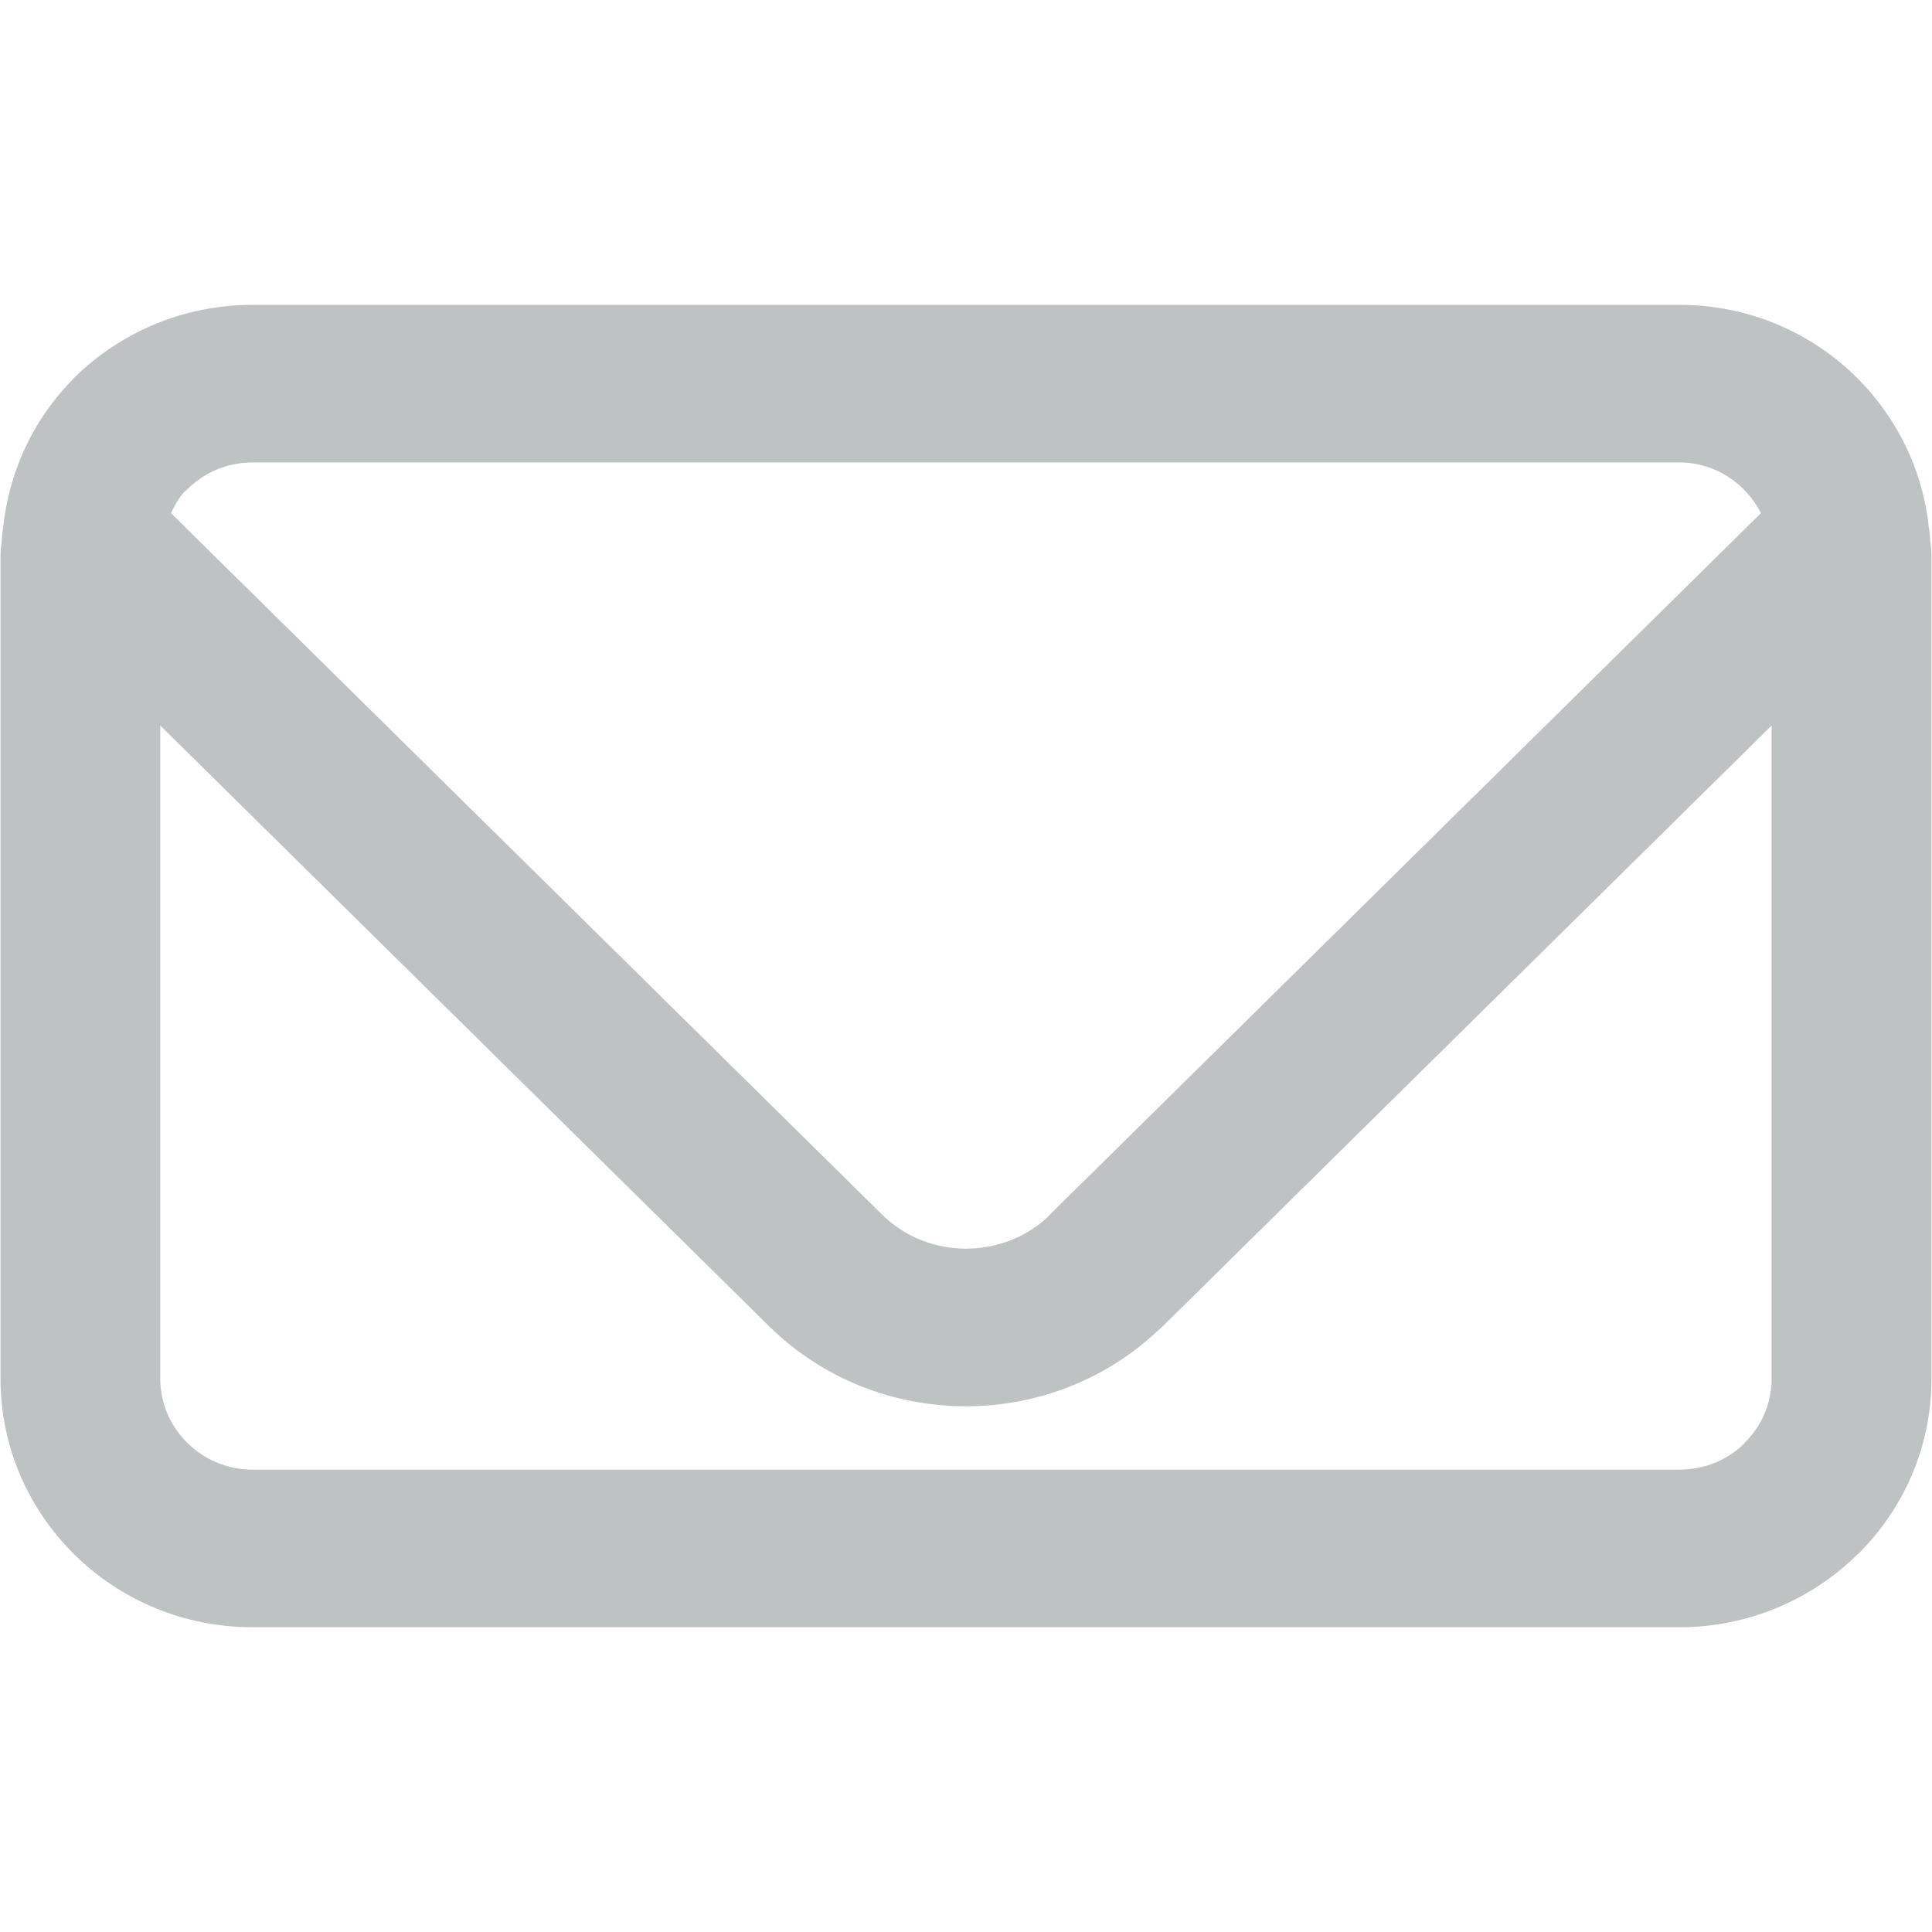
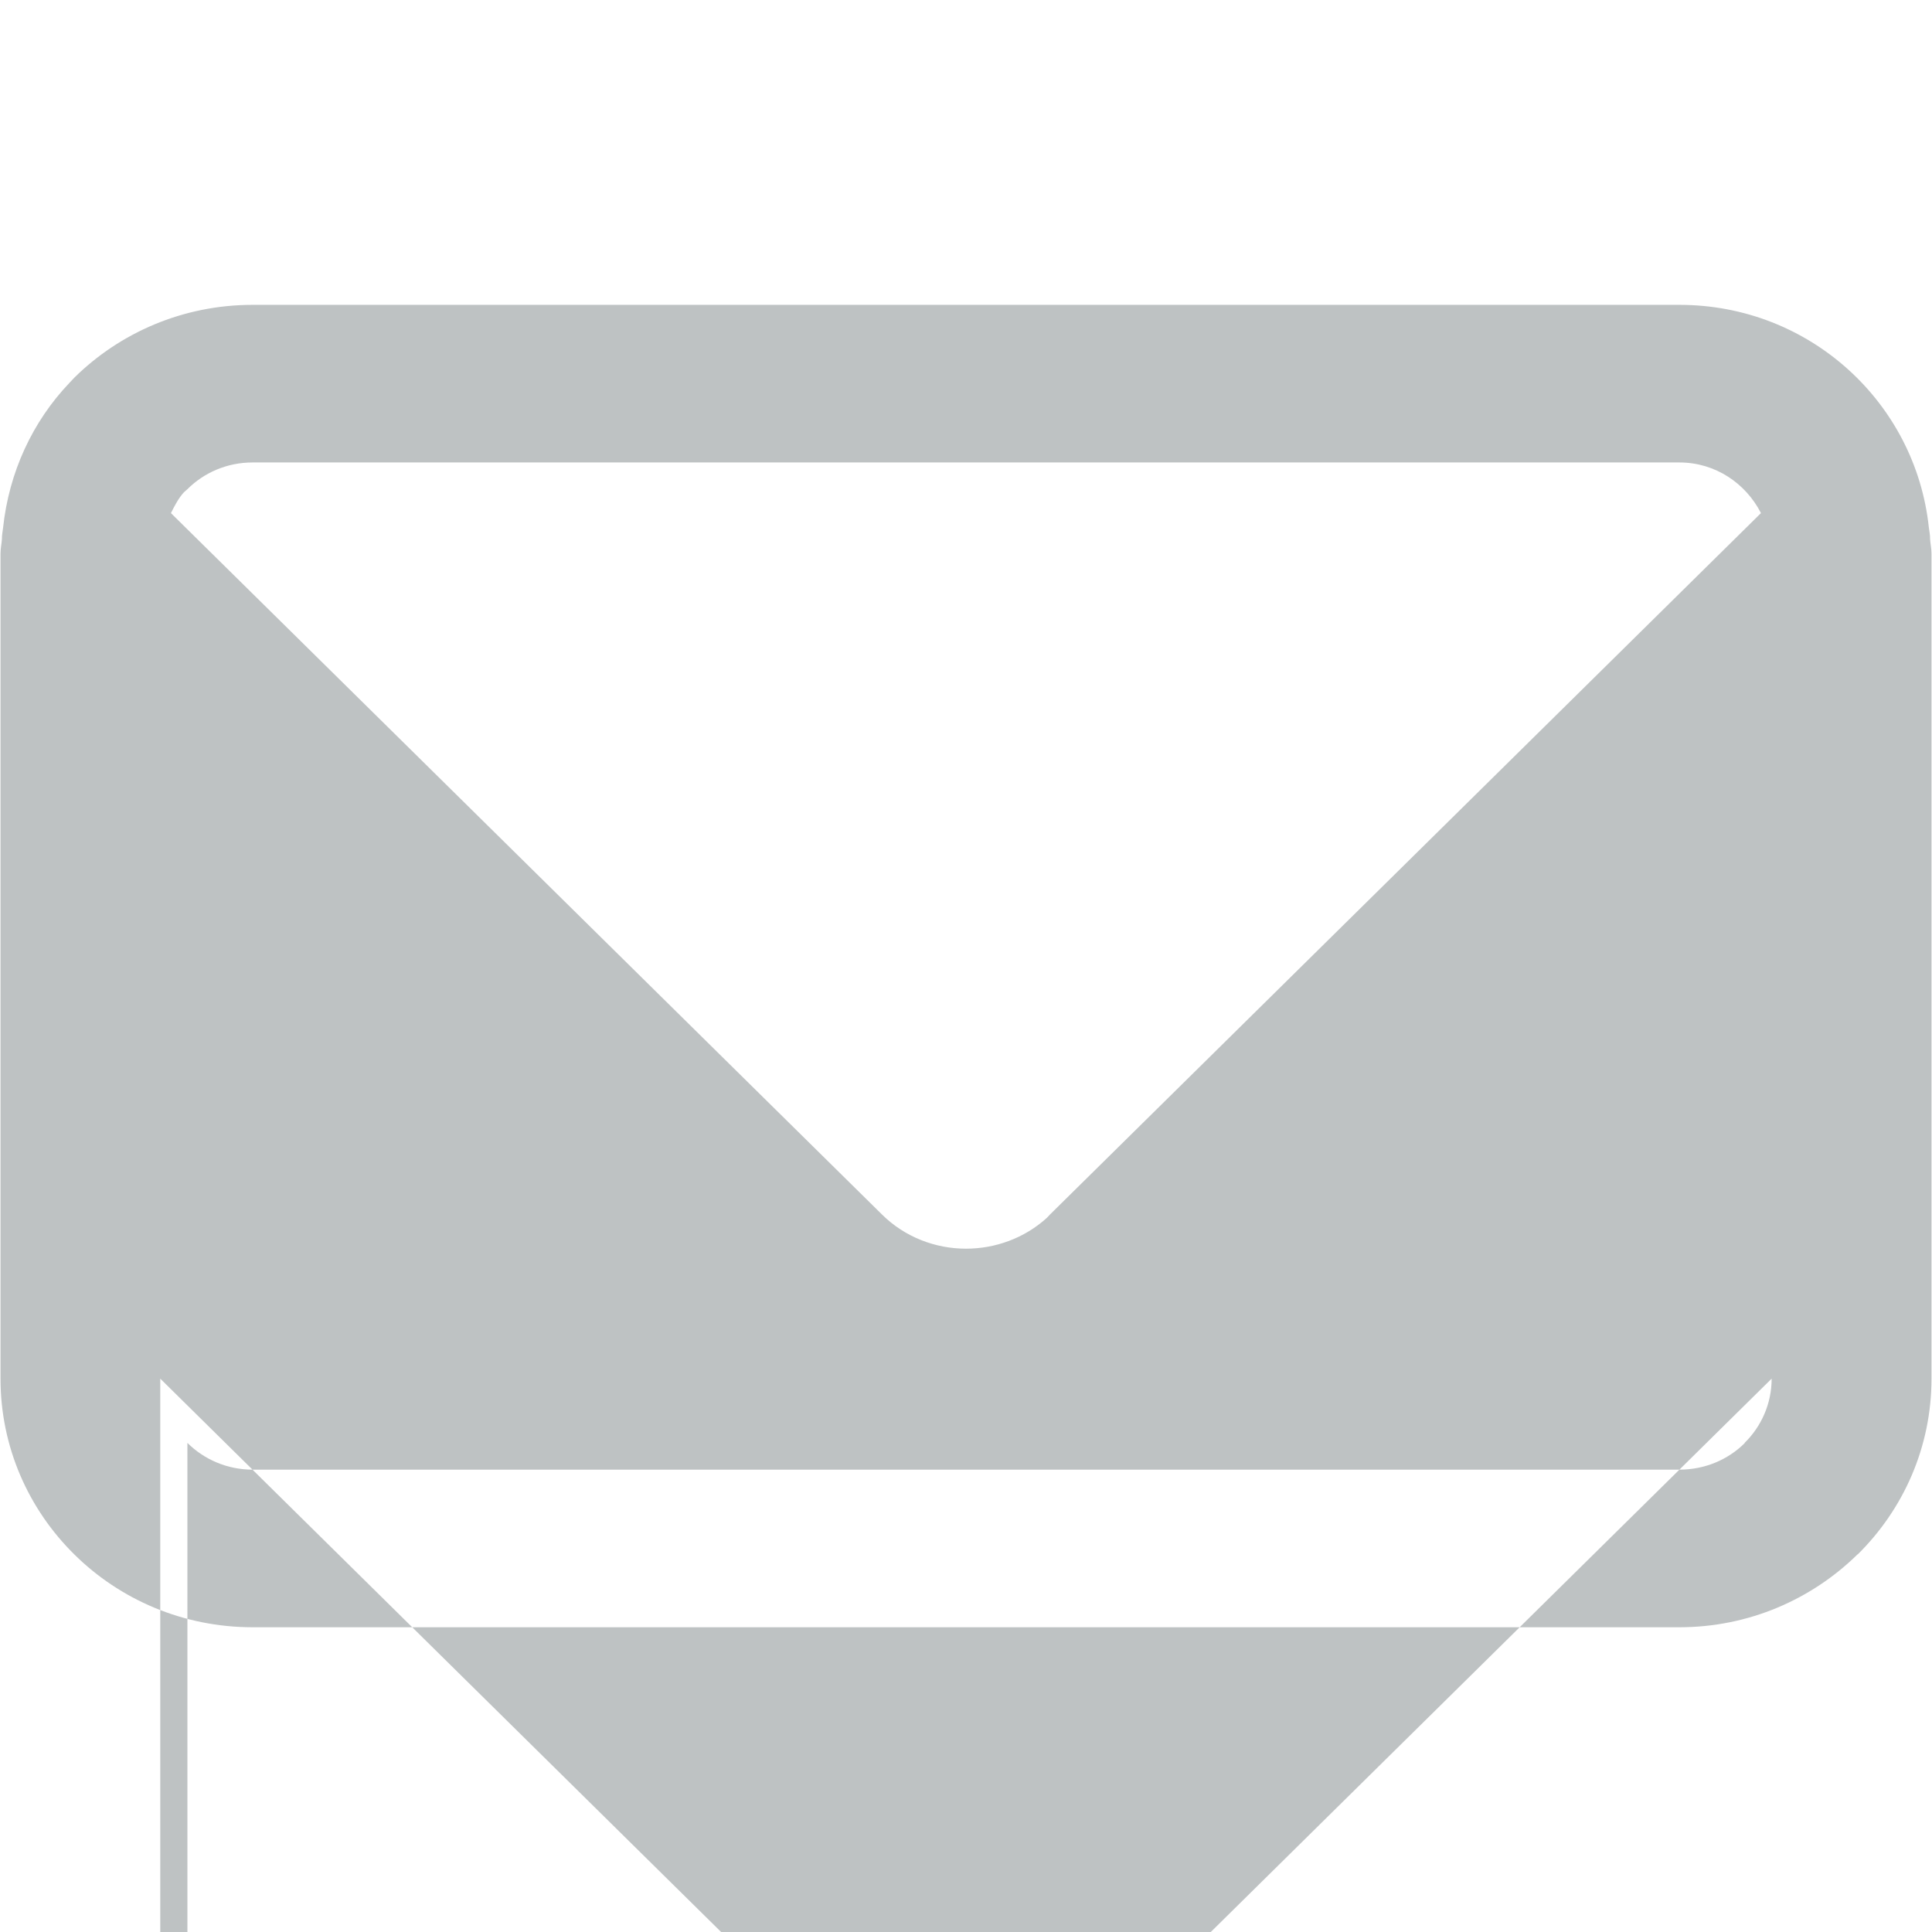
<svg xmlns="http://www.w3.org/2000/svg" version="1.1" viewBox="0 0 19 19" width="19px" height="19px">
-   <path d="m18.995 13.558c0 0.675-0.277 1.286-0.726 1.729l-1e-3 -1e-3c-0.451 0.443-1.07 0.717-1.752 0.717h-14.032c-0.684 0-1.305-0.273-1.753-0.716-0.449-0.443-0.726-1.054-0.726-1.729v-8.115c0-0.049 0.011-0.095 0.014-0.144-1e-3 -0.036 7e-3 -0.071 0.011-0.107 0.058-0.547 0.289-1.045 0.653-1.427 0.015-0.017 0.031-0.034 0.048-0.051 0.448-0.442 1.069-0.716 1.753-0.716h14.032c1.281 0 2.323 0.961 2.453 2.19 5e-3 0.038 0.013 0.074 0.012 0.111 3e-3 0.049 0.014 0.095 0.014 0.144zm-17.152 0.632c0.163 0.162 0.39 0.263 0.641 0.263h14.032c0.252 0 0.479-0.099 0.641-0.26l2e-3 -1e-3 -2e-3 -2e-3c0.164-0.161 0.266-0.385 0.266-0.632v-6.423l-5.987 5.907c-0.016 0.016-0.032 0.03-0.049 0.044-0.527 0.496-1.208 0.744-1.887 0.744-0.702 0-1.404-0.263-1.937-0.788l-5.987-5.907v6.423c0 0.247 0.102 0.471 0.267 0.632zm14.673-9.642h-14.032c-0.251 0-0.478 0.1-0.641 0.263l-0.034 0.03c-0.054 0.059-0.091 0.132-0.128 0.205l6.994 6.899c0.226 0.223 0.526 0.335 0.825 0.335 0.287 0 0.573-0.102 0.795-0.303l0.03-0.032 6.993-6.899c-0.149-0.292-0.448-0.498-0.802-0.498z" fill="#bec2c3" fill-rule="evenodd" />
+   <path d="m18.995 13.558c0 0.675-0.277 1.286-0.726 1.729l-1e-3 -1e-3c-0.451 0.443-1.07 0.717-1.752 0.717h-14.032c-0.684 0-1.305-0.273-1.753-0.716-0.449-0.443-0.726-1.054-0.726-1.729v-8.115c0-0.049 0.011-0.095 0.014-0.144-1e-3 -0.036 7e-3 -0.071 0.011-0.107 0.058-0.547 0.289-1.045 0.653-1.427 0.015-0.017 0.031-0.034 0.048-0.051 0.448-0.442 1.069-0.716 1.753-0.716h14.032c1.281 0 2.323 0.961 2.453 2.19 5e-3 0.038 0.013 0.074 0.012 0.111 3e-3 0.049 0.014 0.095 0.014 0.144zm-17.152 0.632c0.163 0.162 0.39 0.263 0.641 0.263h14.032c0.252 0 0.479-0.099 0.641-0.26l2e-3 -1e-3 -2e-3 -2e-3c0.164-0.161 0.266-0.385 0.266-0.632l-5.987 5.907c-0.016 0.016-0.032 0.03-0.049 0.044-0.527 0.496-1.208 0.744-1.887 0.744-0.702 0-1.404-0.263-1.937-0.788l-5.987-5.907v6.423c0 0.247 0.102 0.471 0.267 0.632zm14.673-9.642h-14.032c-0.251 0-0.478 0.1-0.641 0.263l-0.034 0.03c-0.054 0.059-0.091 0.132-0.128 0.205l6.994 6.899c0.226 0.223 0.526 0.335 0.825 0.335 0.287 0 0.573-0.102 0.795-0.303l0.03-0.032 6.993-6.899c-0.149-0.292-0.448-0.498-0.802-0.498z" fill="#bec2c3" fill-rule="evenodd" />
</svg>